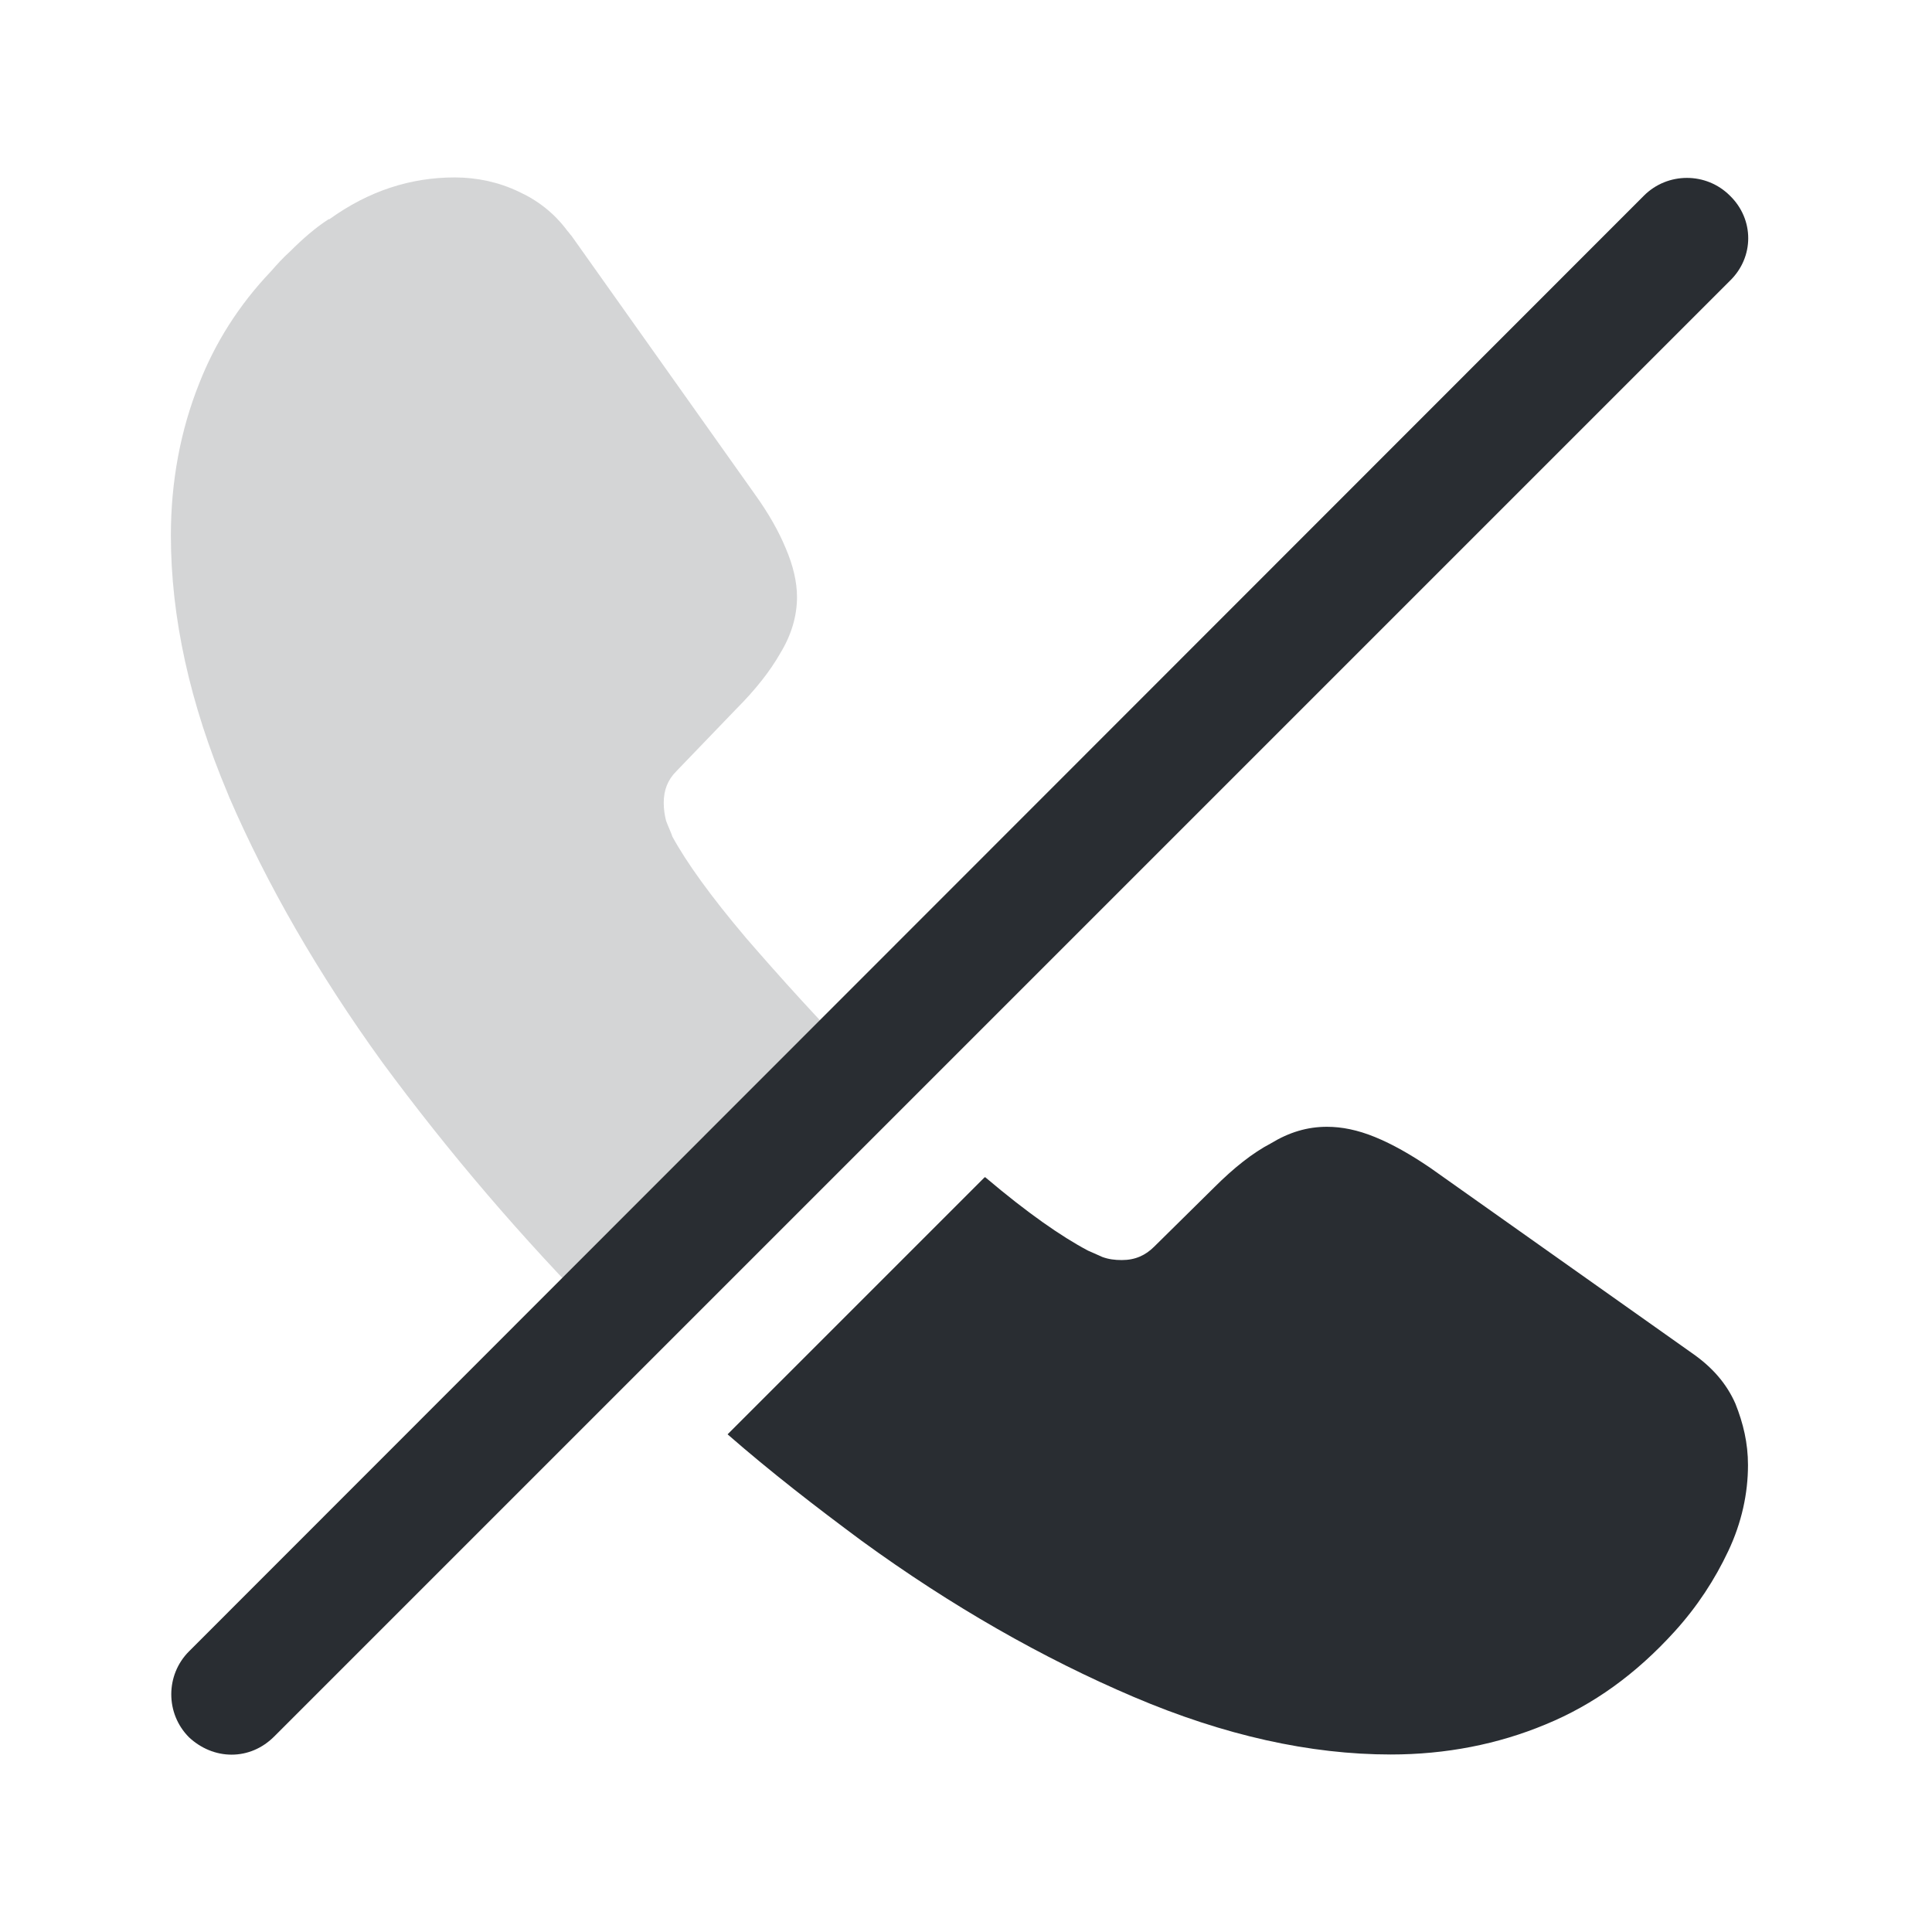
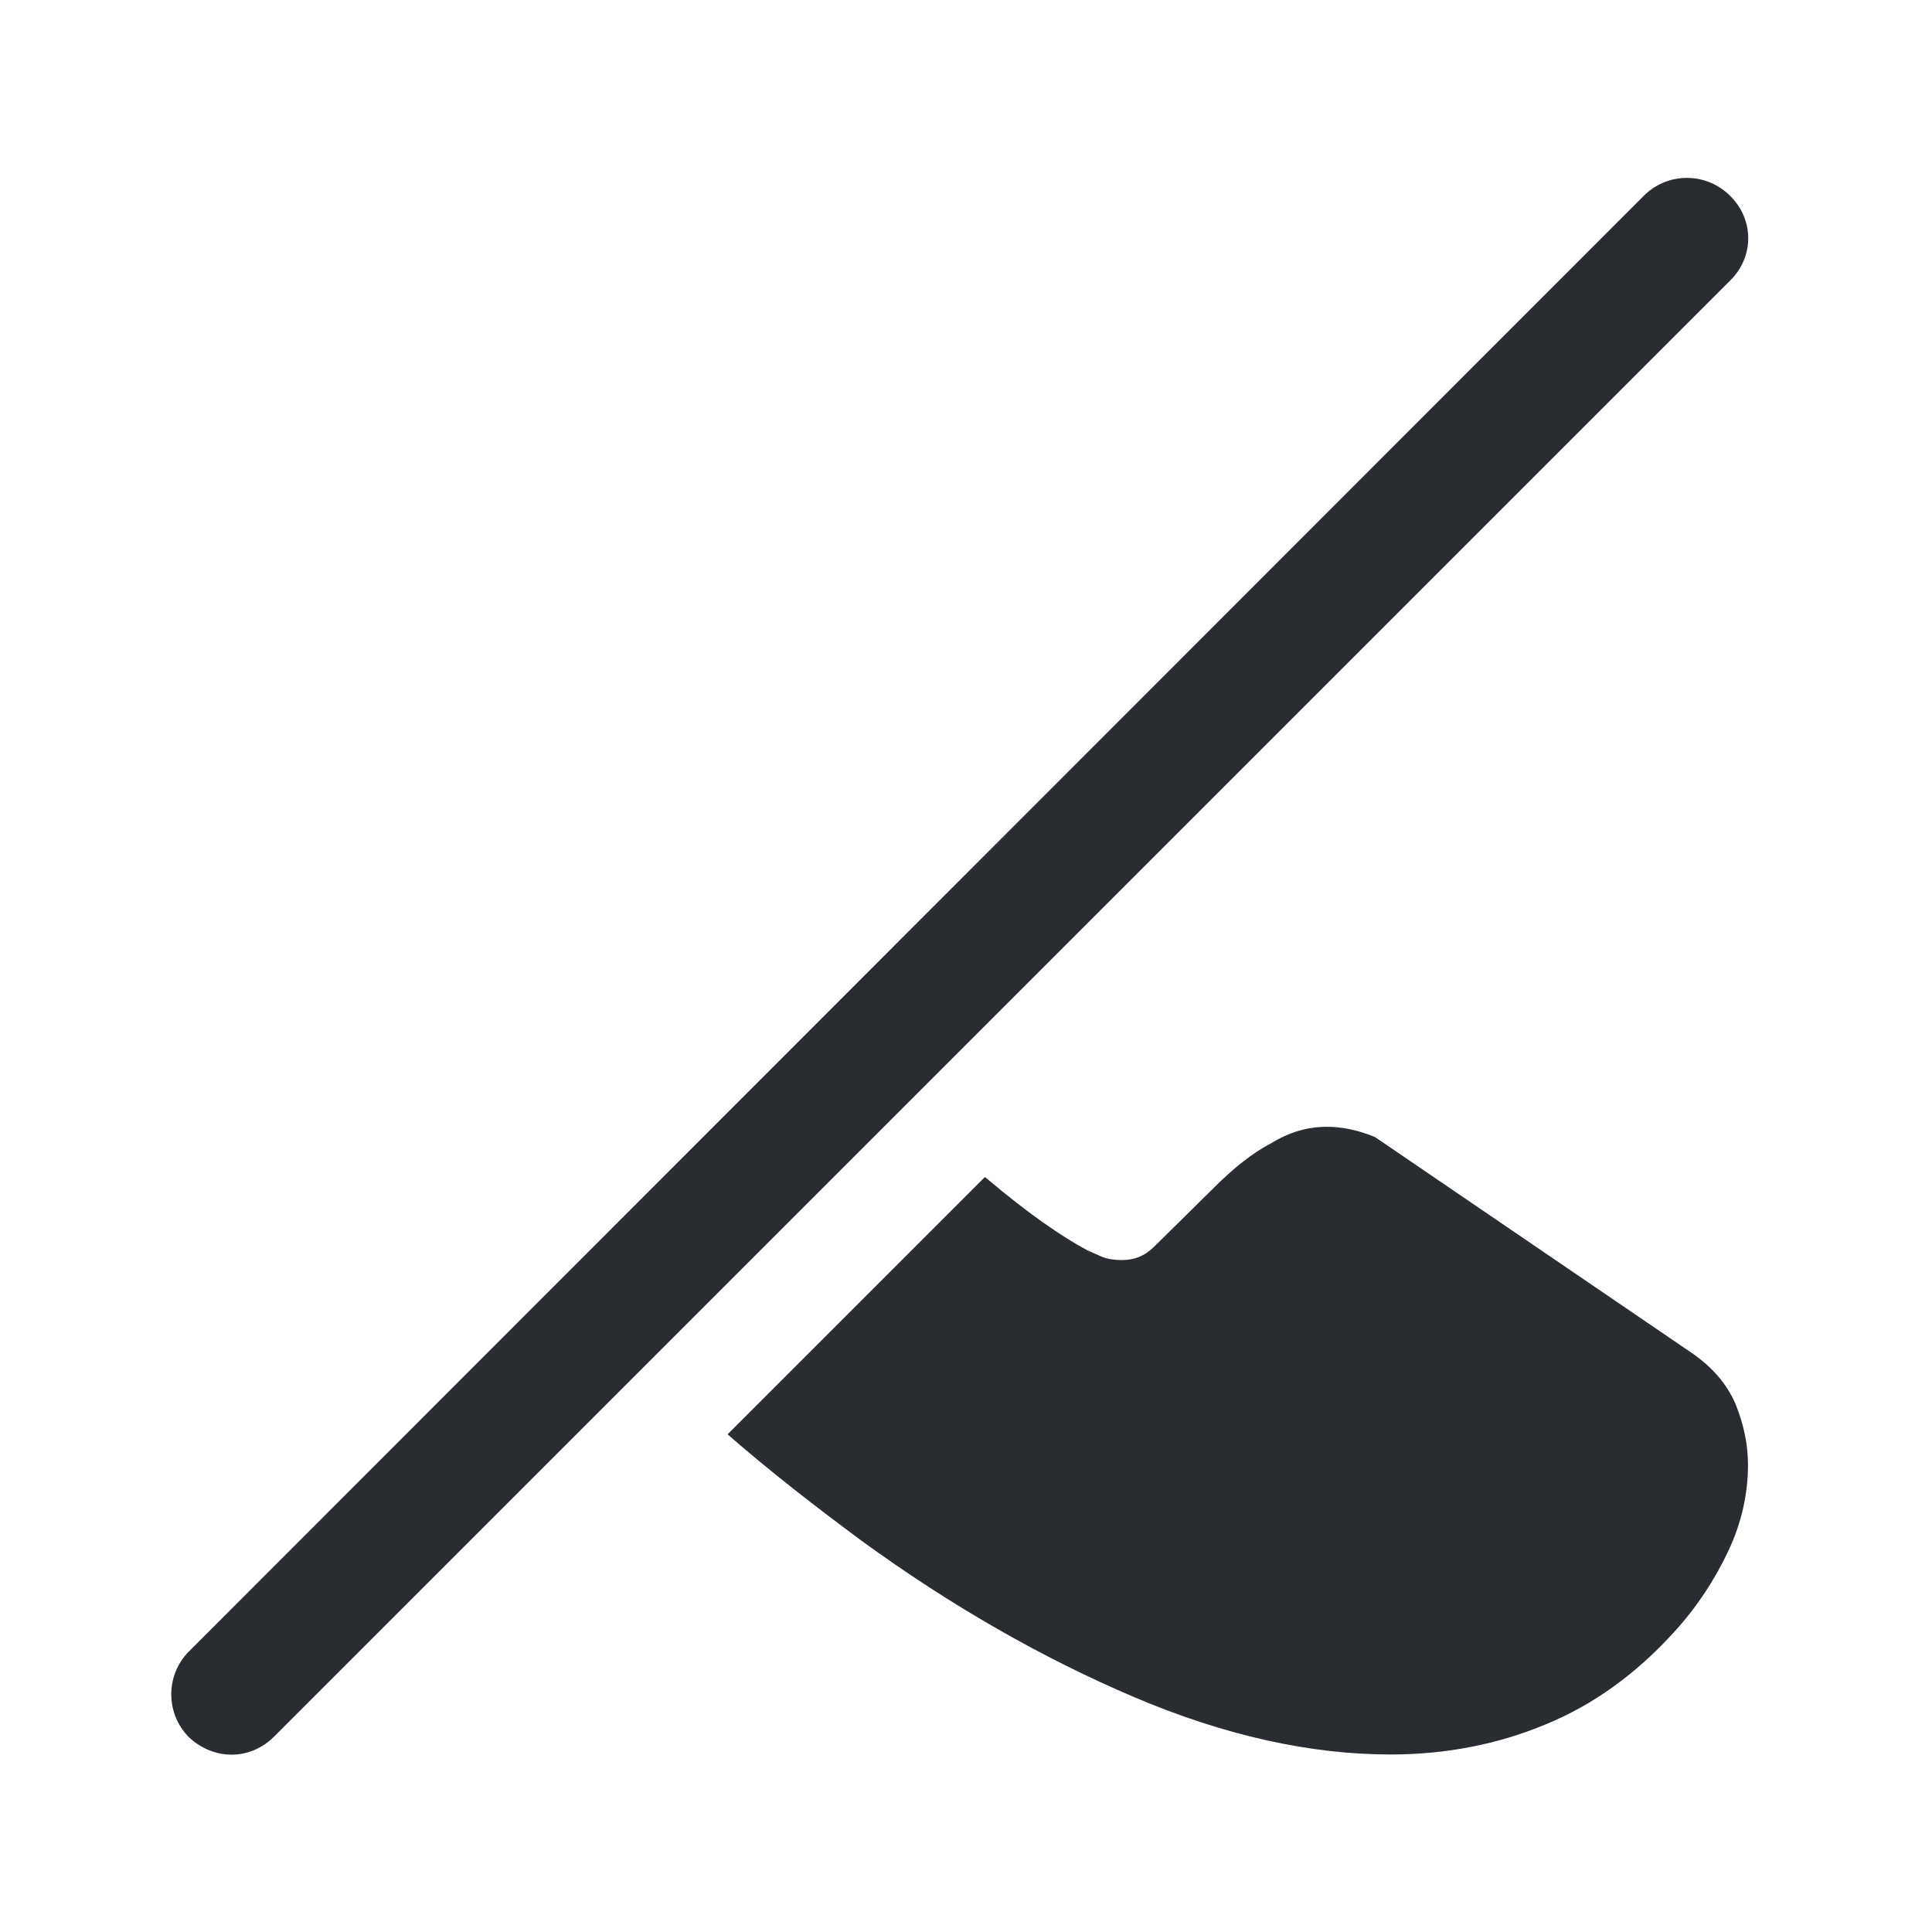
<svg xmlns="http://www.w3.org/2000/svg" width="49" height="49" viewBox="0 0 49 49" fill="none">
-   <path d="M44.333 37.158C44.333 37.878 44.173 38.618 43.833 39.338C43.493 40.058 43.053 40.738 42.473 41.378C41.493 42.458 40.413 43.238 39.193 43.738C37.993 44.238 36.673 44.498 35.273 44.498C33.233 44.498 31.053 44.018 28.753 43.038C26.453 42.058 24.133 40.738 21.853 39.078C20.693 38.218 19.553 37.338 18.453 36.378L24.973 29.858C24.993 29.858 24.993 29.858 25.013 29.878C26.053 30.758 26.913 31.358 27.593 31.718C27.693 31.758 27.813 31.818 27.953 31.878C28.113 31.938 28.273 31.958 28.453 31.958C28.793 31.958 29.053 31.838 29.273 31.618L30.793 30.118C31.293 29.618 31.773 29.238 32.233 28.998C32.693 28.718 33.153 28.578 33.653 28.578C34.033 28.578 34.433 28.658 34.873 28.838C35.313 29.018 35.773 29.278 36.273 29.618L42.913 34.318C43.433 34.678 43.793 35.098 44.013 35.598C44.213 36.098 44.333 36.598 44.333 37.158Z" fill="#292D32" />
-   <path opacity="0.2" d="M21.854 26.98L15.334 33.5C15.314 33.5 15.314 33.5 15.294 33.48C13.234 31.4 11.374 29.22 9.694 26.94C8.074 24.7 6.774 22.44 5.814 20.22C5.794 20.18 5.794 20.16 5.774 20.12C4.814 17.84 4.334 15.66 4.334 13.58C4.334 12.22 4.574 10.92 5.054 9.72C5.454 8.7 6.054 7.74 6.874 6.88C7.014 6.72 7.174 6.54 7.354 6.38C7.674 6.06 7.994 5.78 8.334 5.56C8.354 5.56 8.354 5.56 8.354 5.56C9.354 4.84 10.414 4.5 11.534 4.5C12.094 4.5 12.654 4.62 13.154 4.86C13.634 5.08 14.054 5.4 14.394 5.86C14.434 5.9 14.454 5.94 14.494 5.98L19.134 12.52C19.494 13.02 19.754 13.48 19.934 13.92C20.114 14.34 20.214 14.76 20.214 15.14C20.214 15.62 20.074 16.1 19.794 16.56C19.534 17.02 19.154 17.5 18.674 17.98L17.154 19.56C16.934 19.78 16.834 20.04 16.834 20.36C16.834 20.52 16.854 20.66 16.894 20.82C16.954 20.98 17.014 21.1 17.054 21.22C17.414 21.88 18.034 22.74 18.914 23.78C19.814 24.82 20.774 25.88 21.814 26.94C21.834 26.96 21.834 26.96 21.854 26.98Z" fill="#292D32" />
+   <path d="M44.333 37.158C44.333 37.878 44.173 38.618 43.833 39.338C43.493 40.058 43.053 40.738 42.473 41.378C41.493 42.458 40.413 43.238 39.193 43.738C37.993 44.238 36.673 44.498 35.273 44.498C33.233 44.498 31.053 44.018 28.753 43.038C26.453 42.058 24.133 40.738 21.853 39.078C20.693 38.218 19.553 37.338 18.453 36.378L24.973 29.858C24.993 29.858 24.993 29.858 25.013 29.878C26.053 30.758 26.913 31.358 27.593 31.718C27.693 31.758 27.813 31.818 27.953 31.878C28.113 31.938 28.273 31.958 28.453 31.958C28.793 31.958 29.053 31.838 29.273 31.618L30.793 30.118C31.293 29.618 31.773 29.238 32.233 28.998C32.693 28.718 33.153 28.578 33.653 28.578C34.033 28.578 34.433 28.658 34.873 28.838L42.913 34.318C43.433 34.678 43.793 35.098 44.013 35.598C44.213 36.098 44.333 36.598 44.333 37.158Z" fill="#292D32" />
  <path d="M43.874 4.962C43.274 4.362 42.294 4.362 41.694 4.962L4.794 41.882C4.194 42.482 4.194 43.462 4.794 44.062C5.094 44.342 5.474 44.502 5.874 44.502C6.274 44.502 6.654 44.342 6.954 44.042L43.874 7.122C44.494 6.522 44.494 5.562 43.874 4.962Z" fill="#292D32" />
</svg>